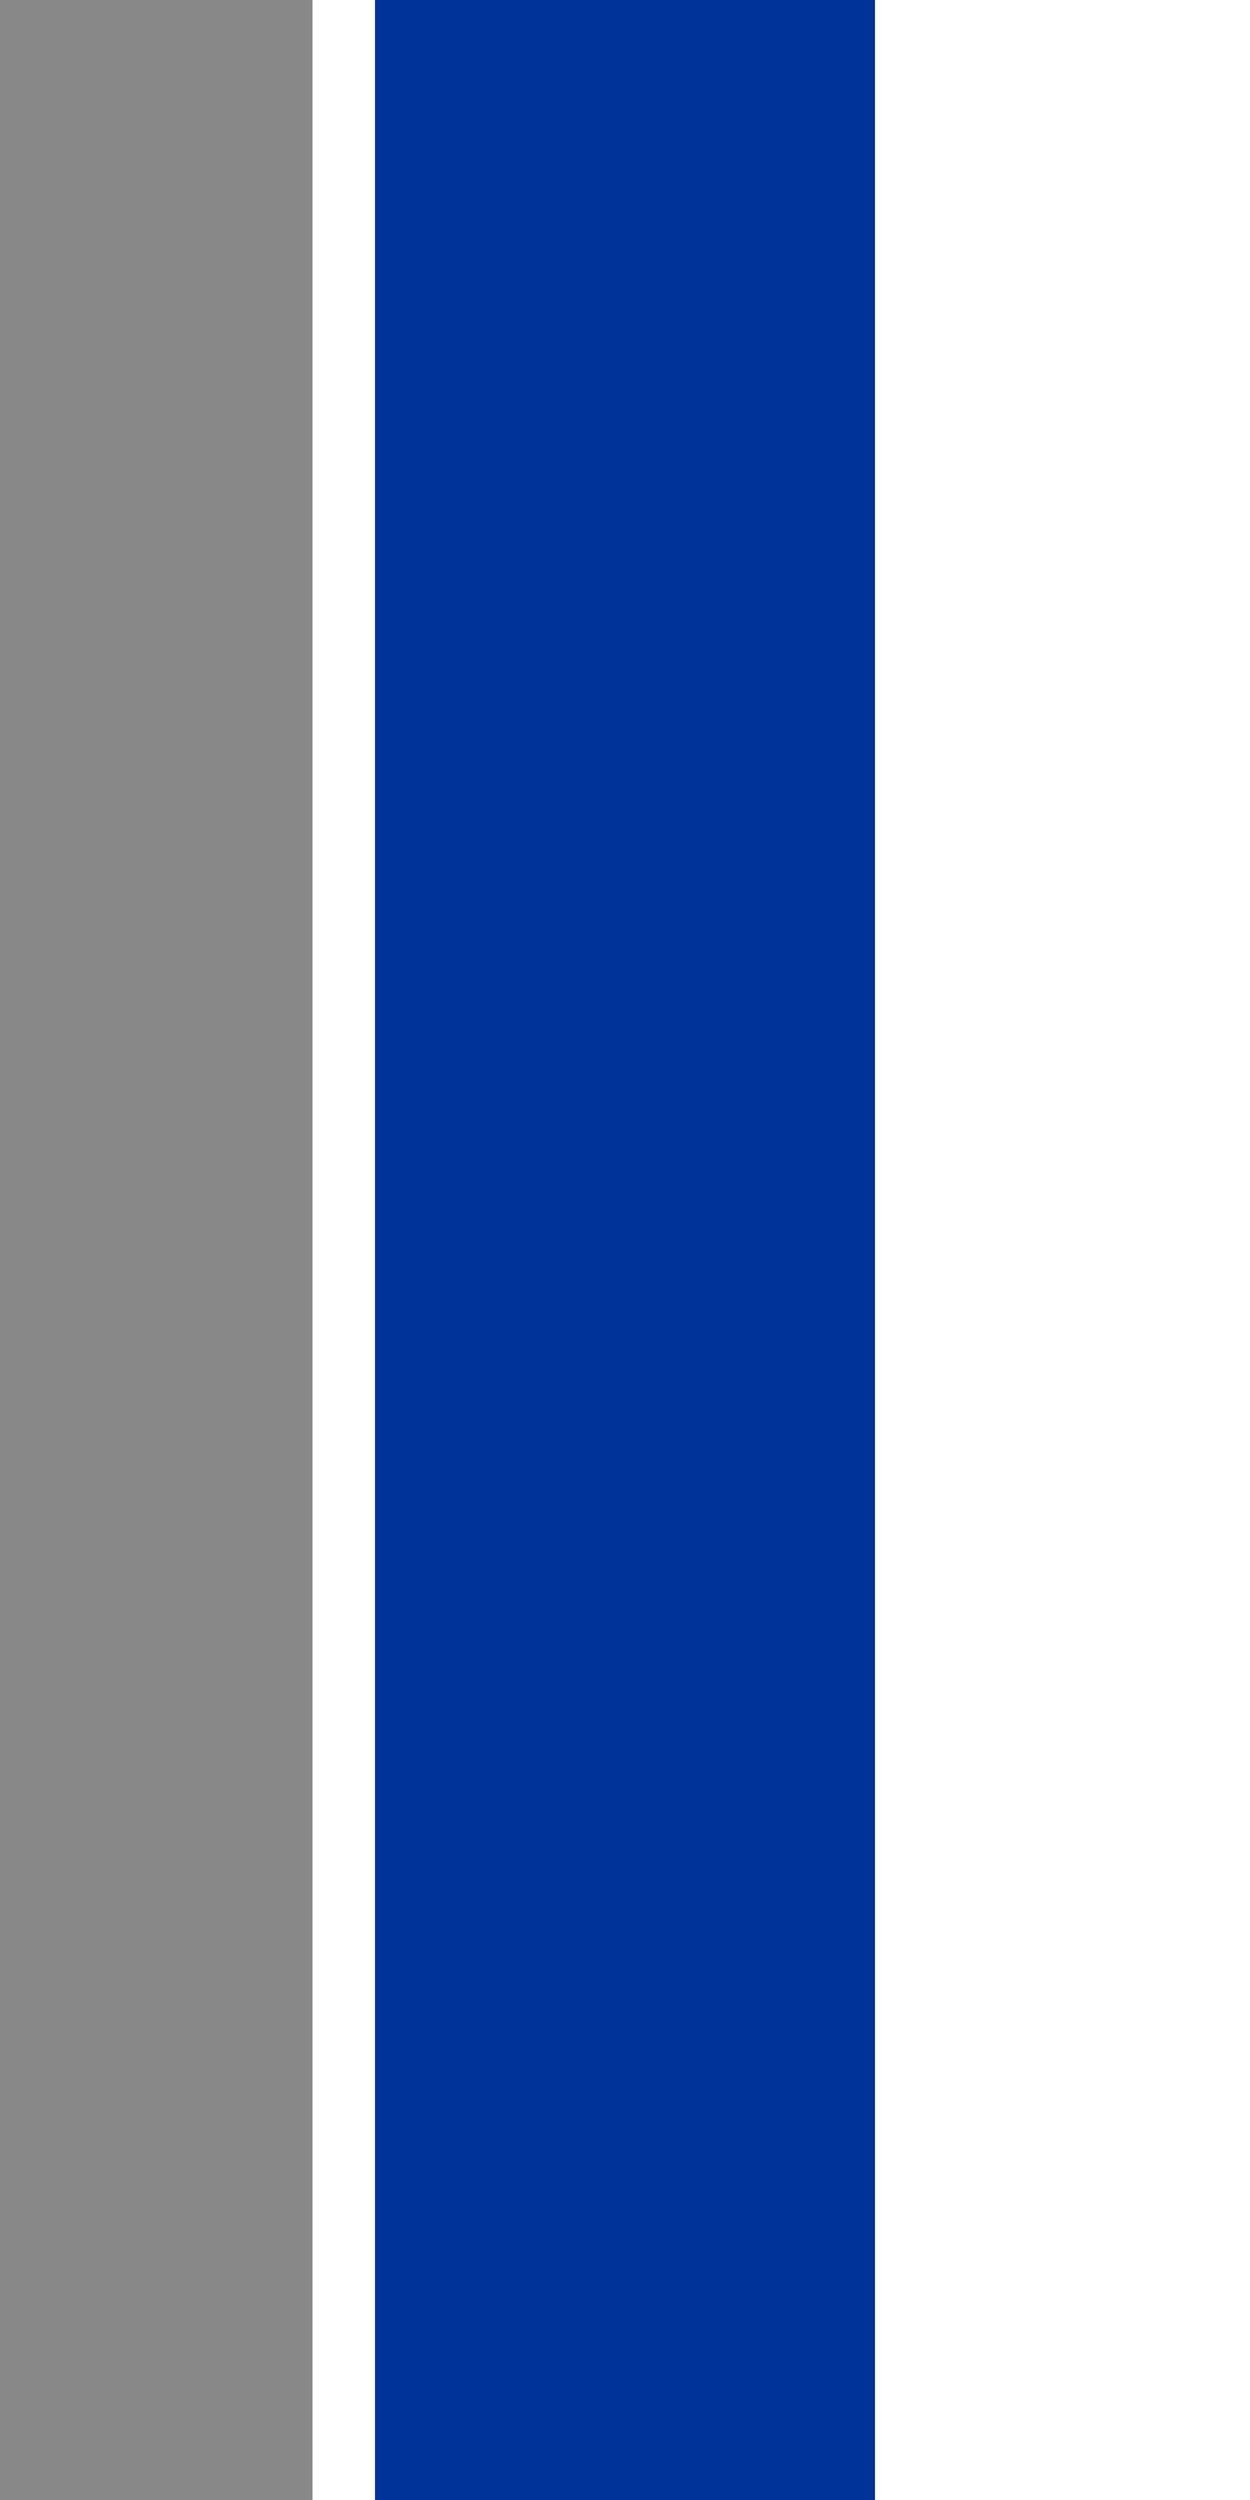
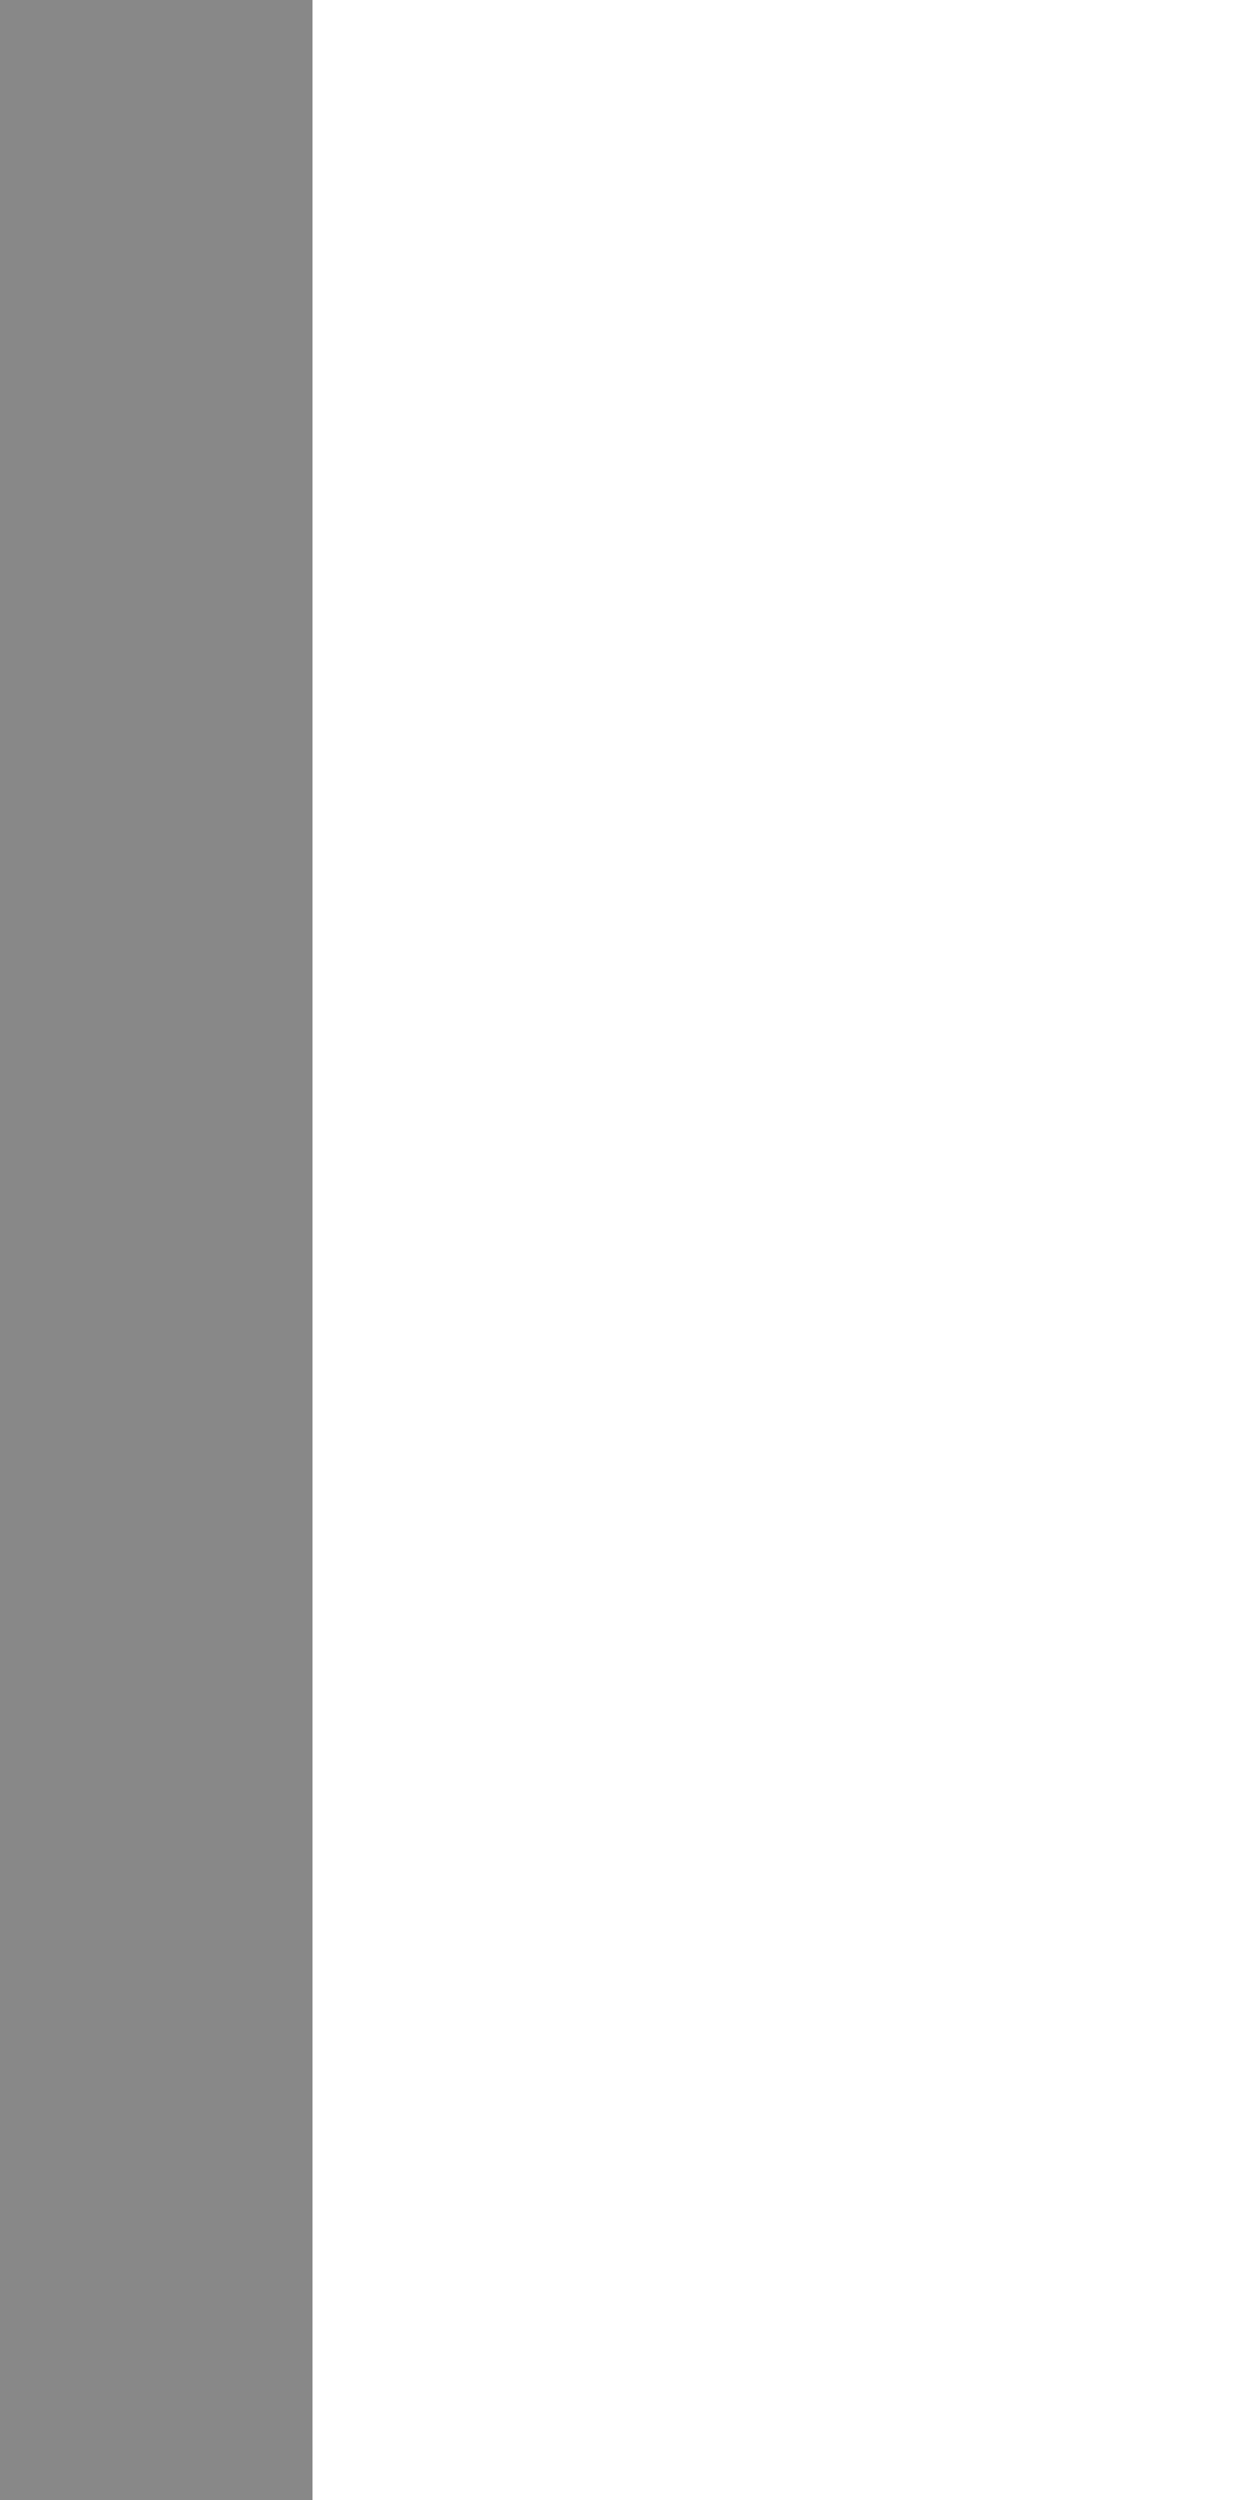
<svg xmlns="http://www.w3.org/2000/svg" width="250" height="500">
-   <path d="M 125,0 V 500" stroke="#003399" stroke-width="100" fill="none" />
  <path d="M 0,0 V 500" stroke="#888" stroke-width="125" fill="none" />
</svg>